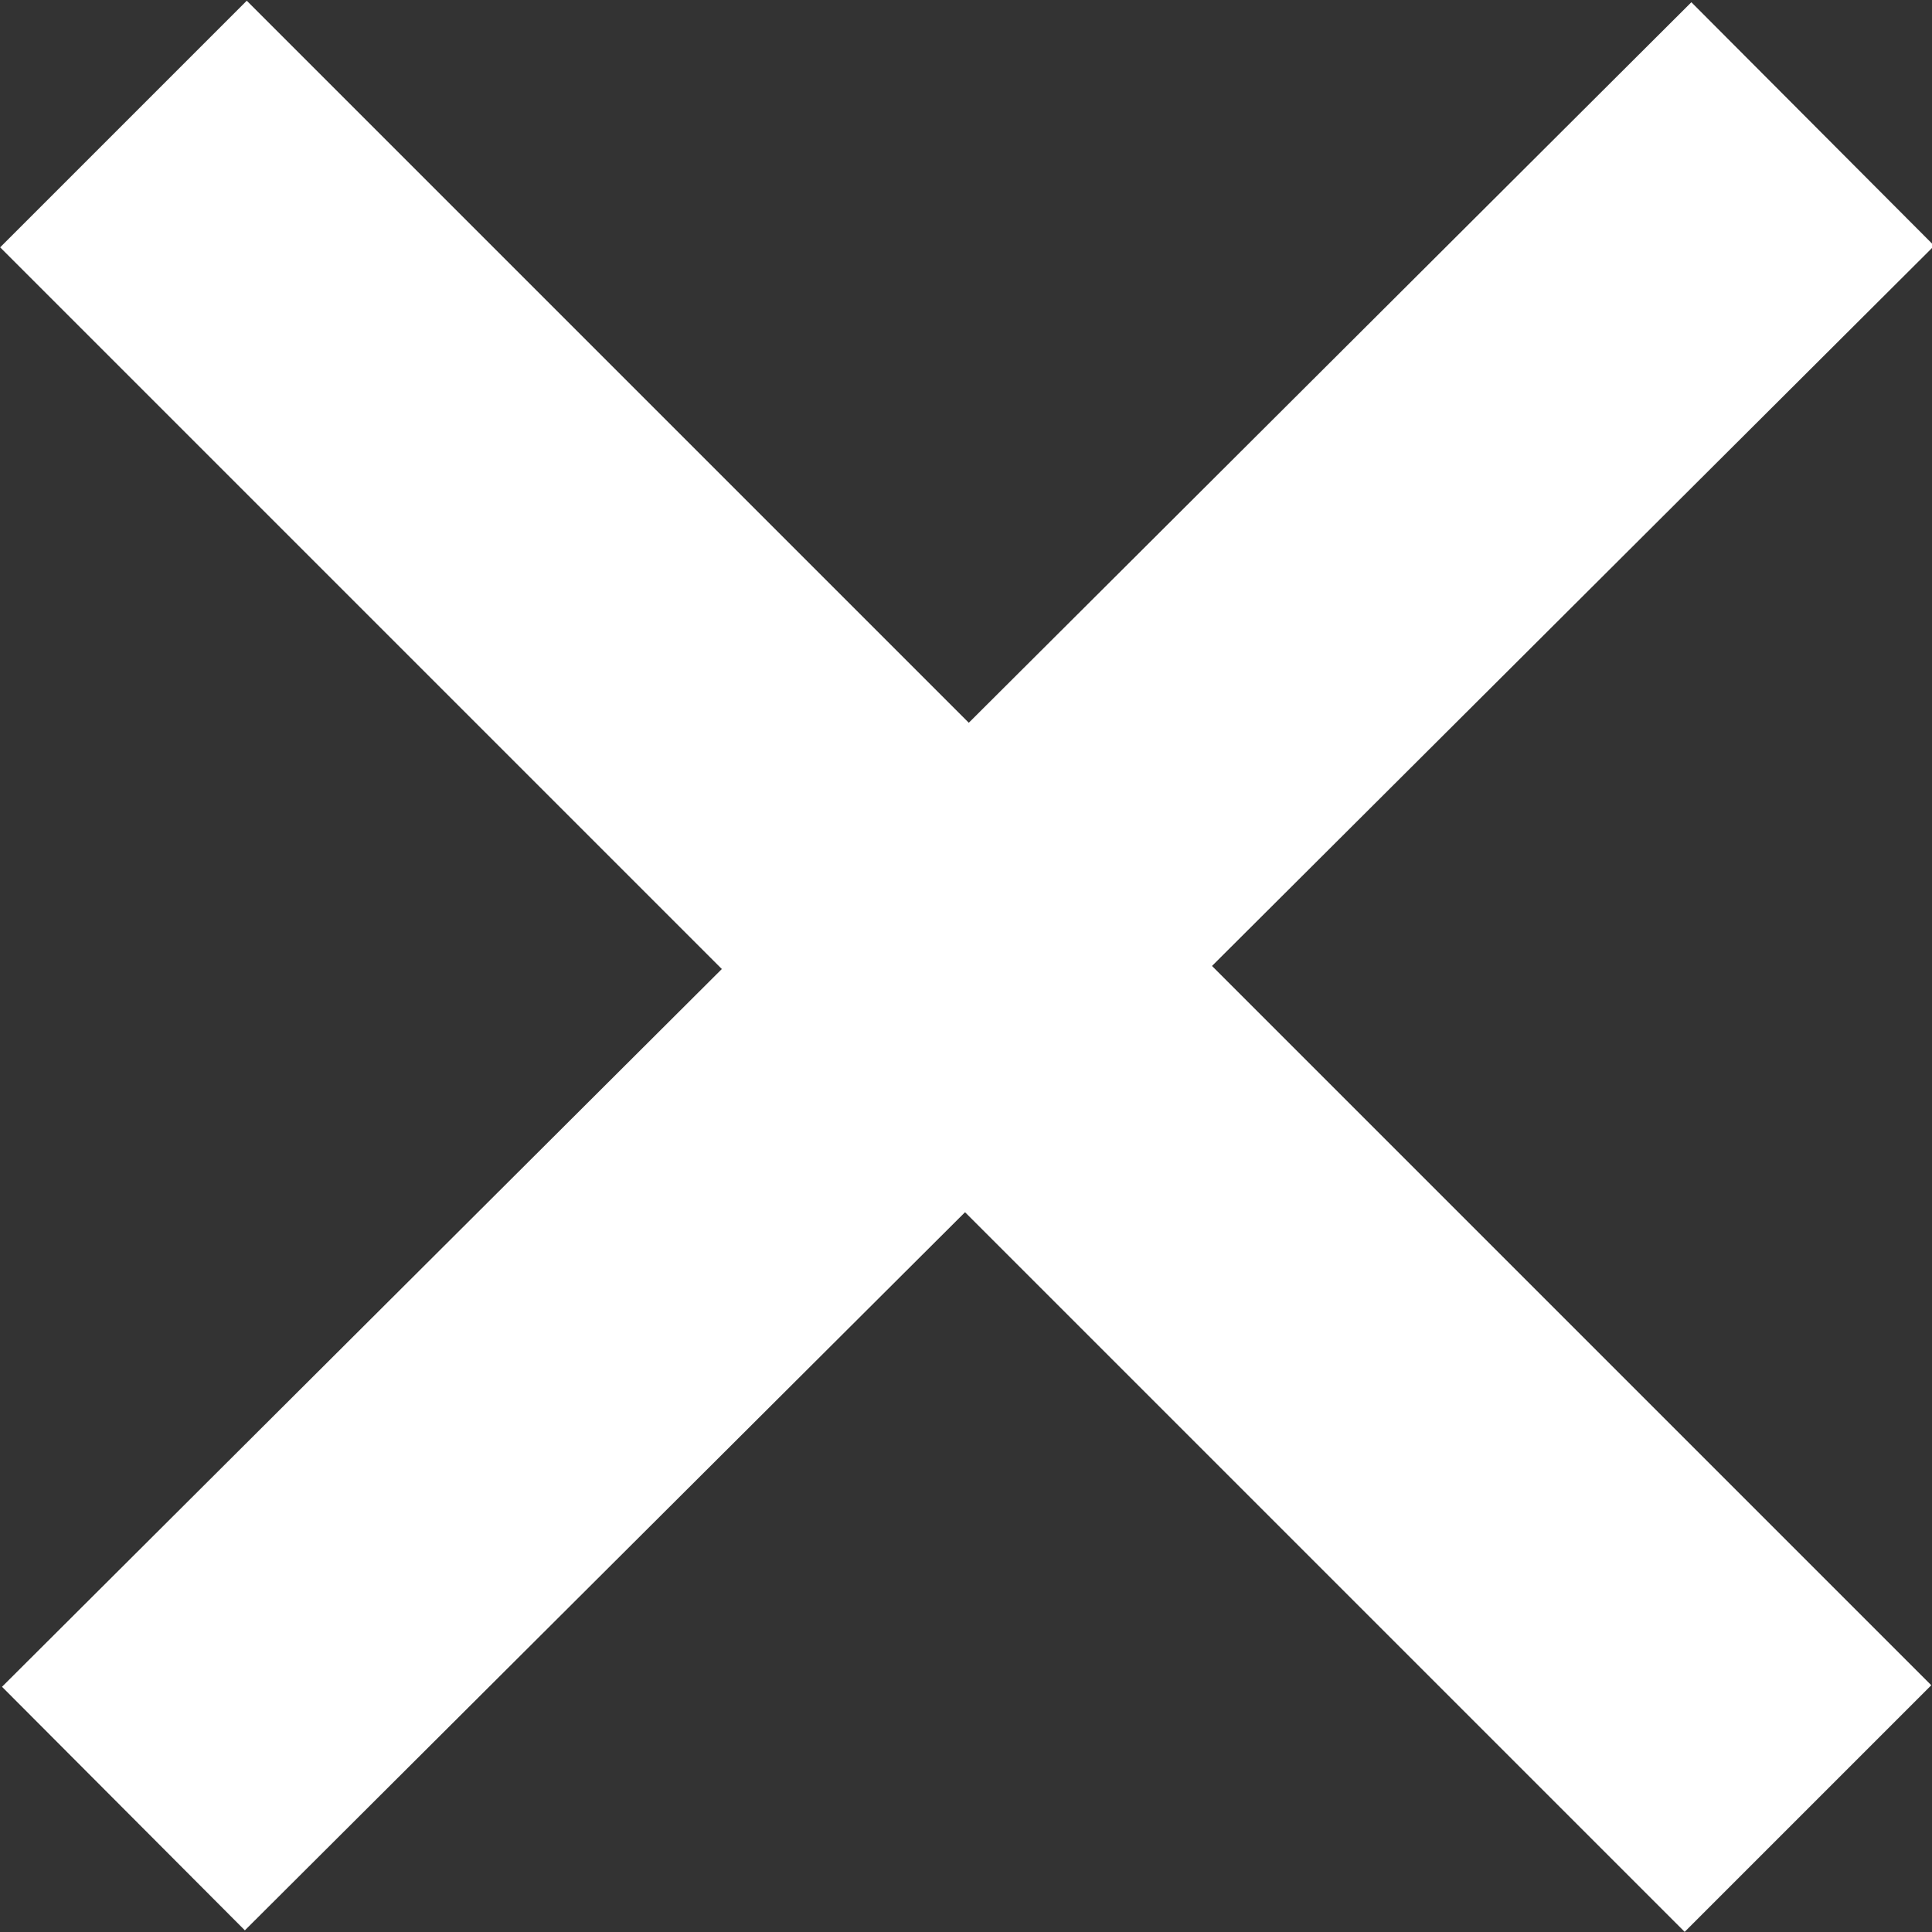
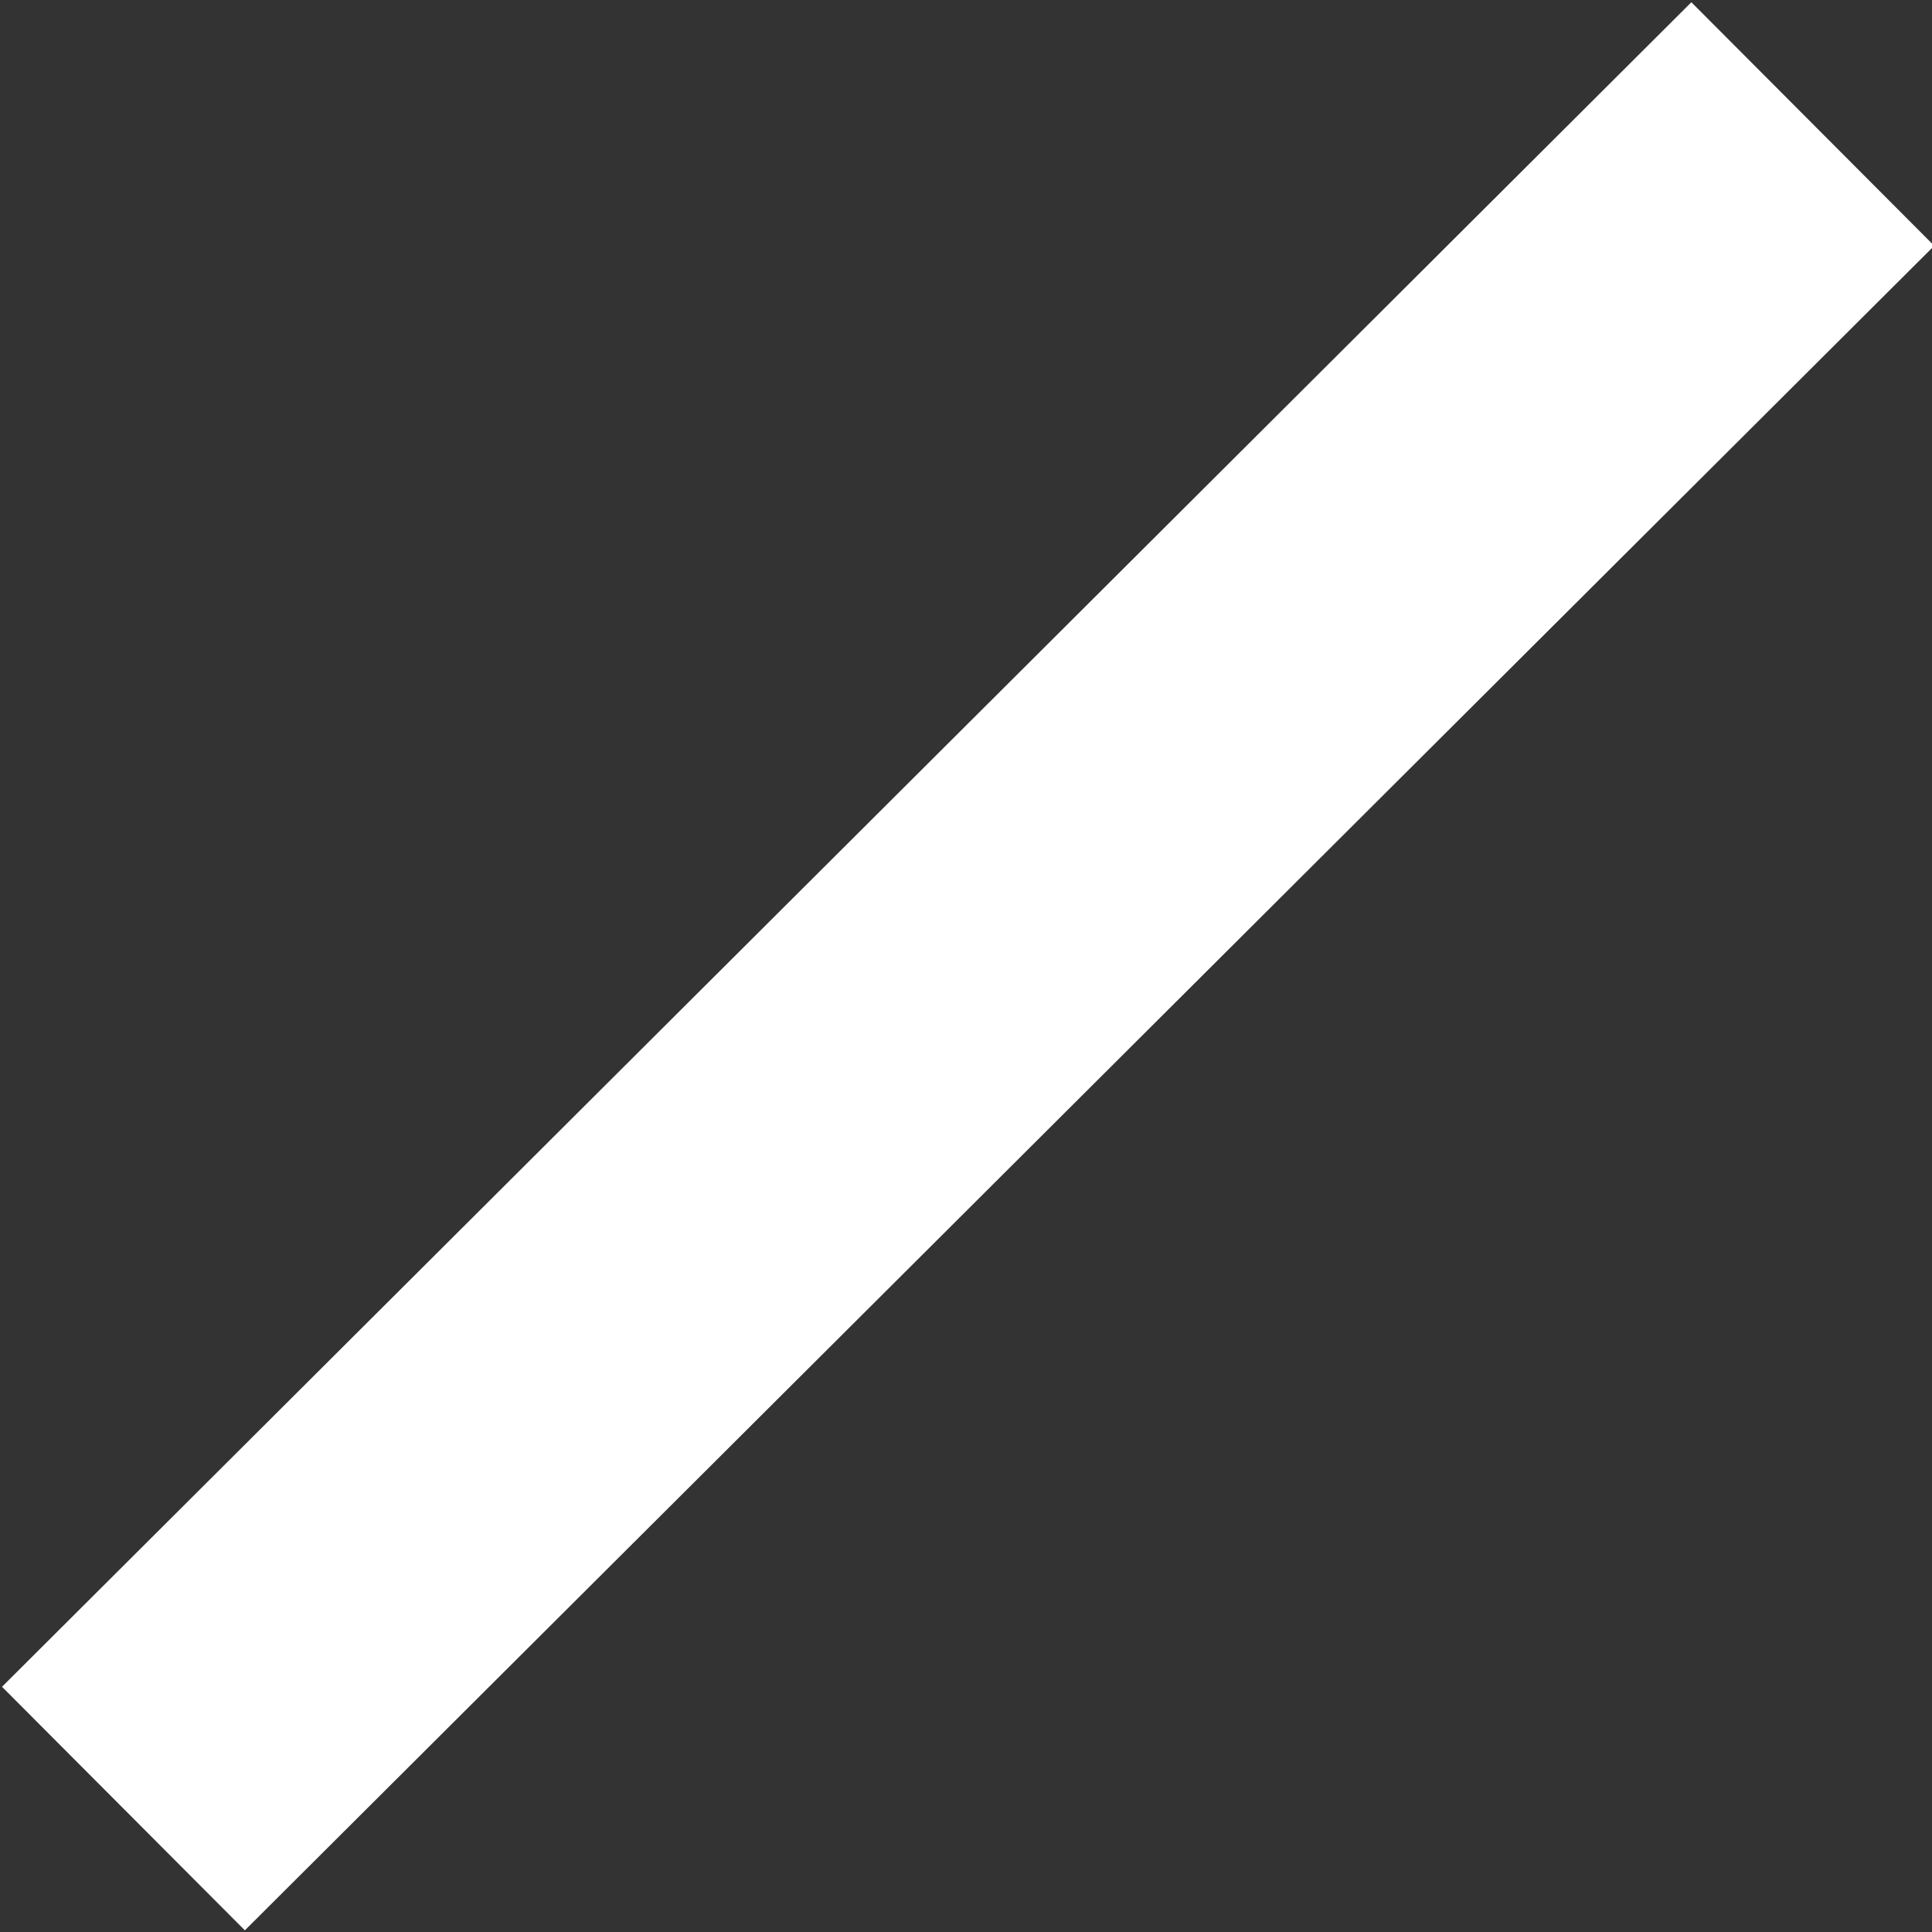
<svg xmlns="http://www.w3.org/2000/svg" version="1.0" width="100" height="100" id="svg8978">
  <rect width="100%" height="100%" fill="#333333" stroke="none" />
  <defs id="defs8980" />
  <g id="layer1">
-     <path d="M 6.39,6.42 C 93.58,93.61 93.58,93.61 93.58,93.61" style="fill:none;fill-rule:evenodd;stroke:#ffffff;stroke-width:18.052;stroke-linecap:butt;stroke-linejoin:miter;stroke-miterlimit:4;stroke-dasharray:none;stroke-opacity:1" id="path8986" />
    <path d="M 6.389,93.611 C 93.83,6.419 93.83,6.419 93.83,6.419" style="fill:none;fill-rule:evenodd;stroke:#ffffff;stroke-width:17.802;stroke-linecap:butt;stroke-linejoin:miter;stroke-miterlimit:4;stroke-dasharray:none;stroke-opacity:1" id="path8988" />
  </g>
</svg>